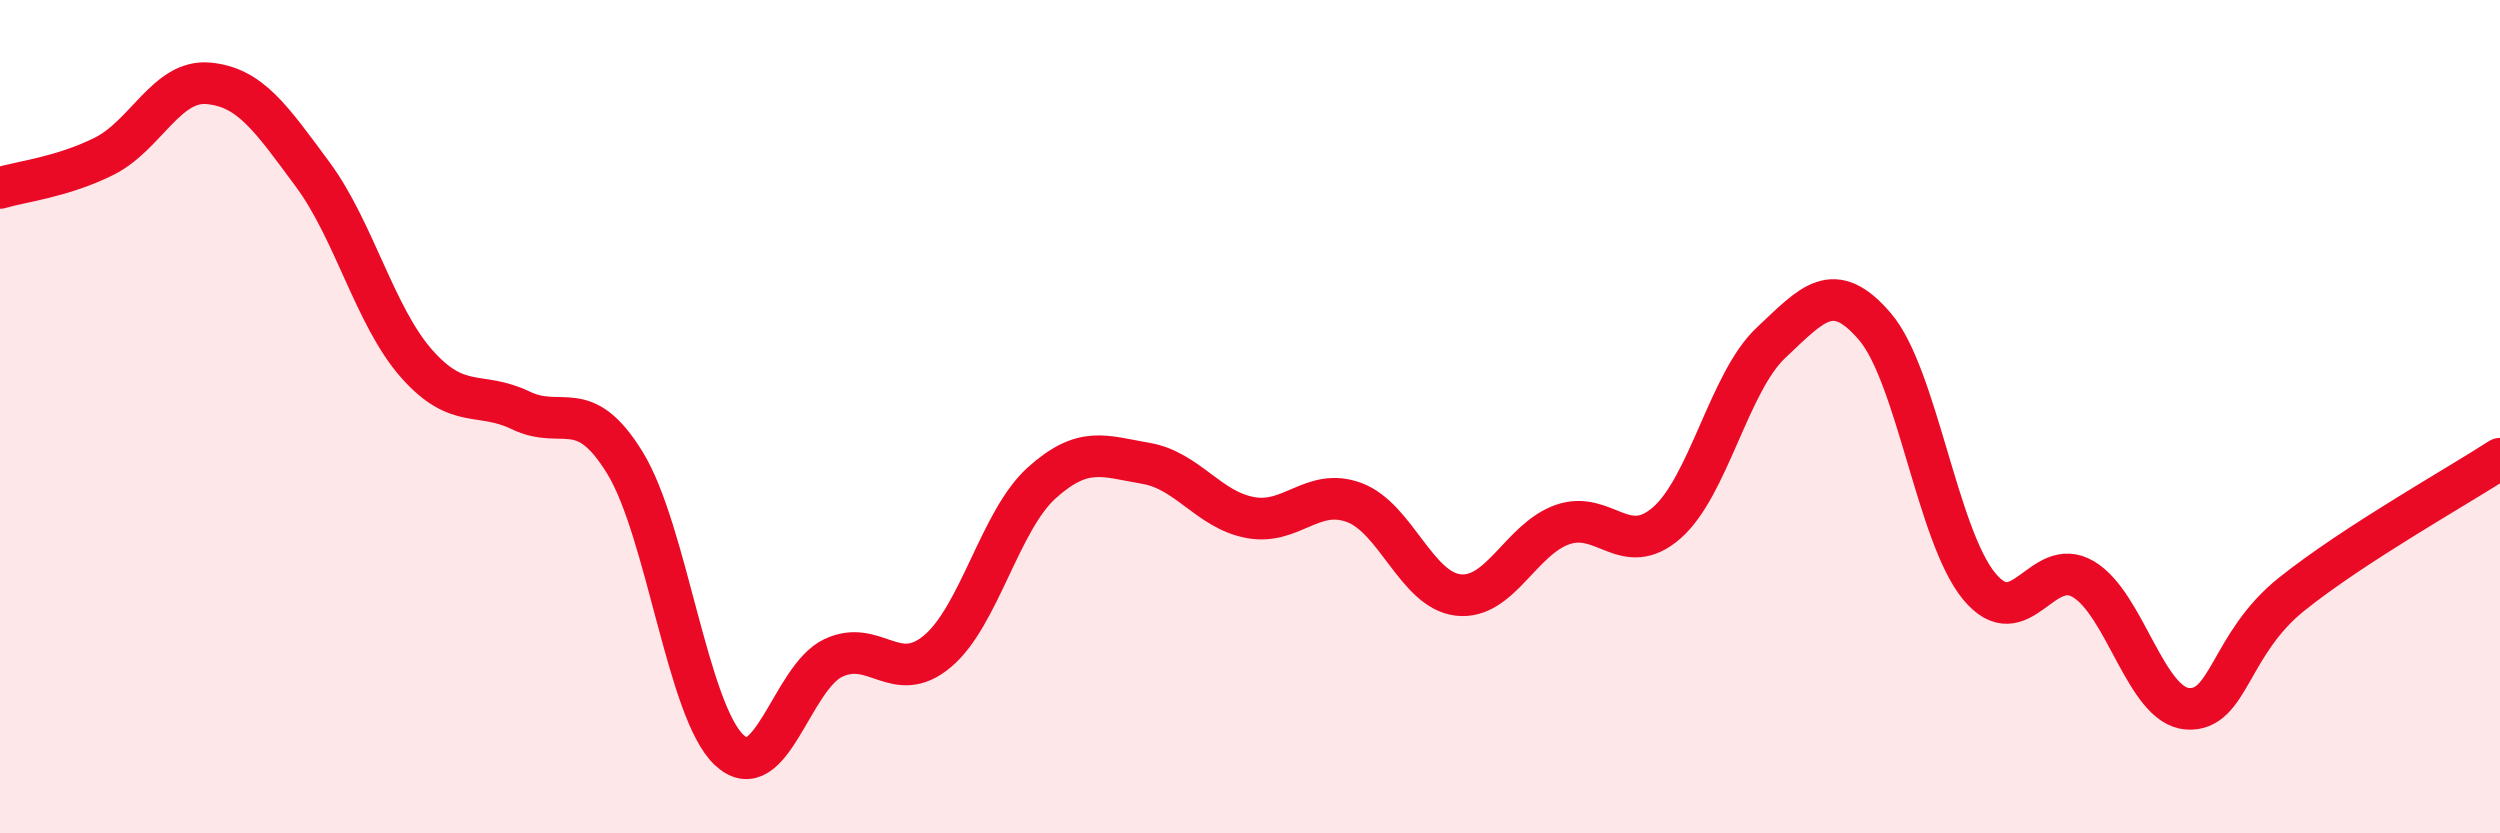
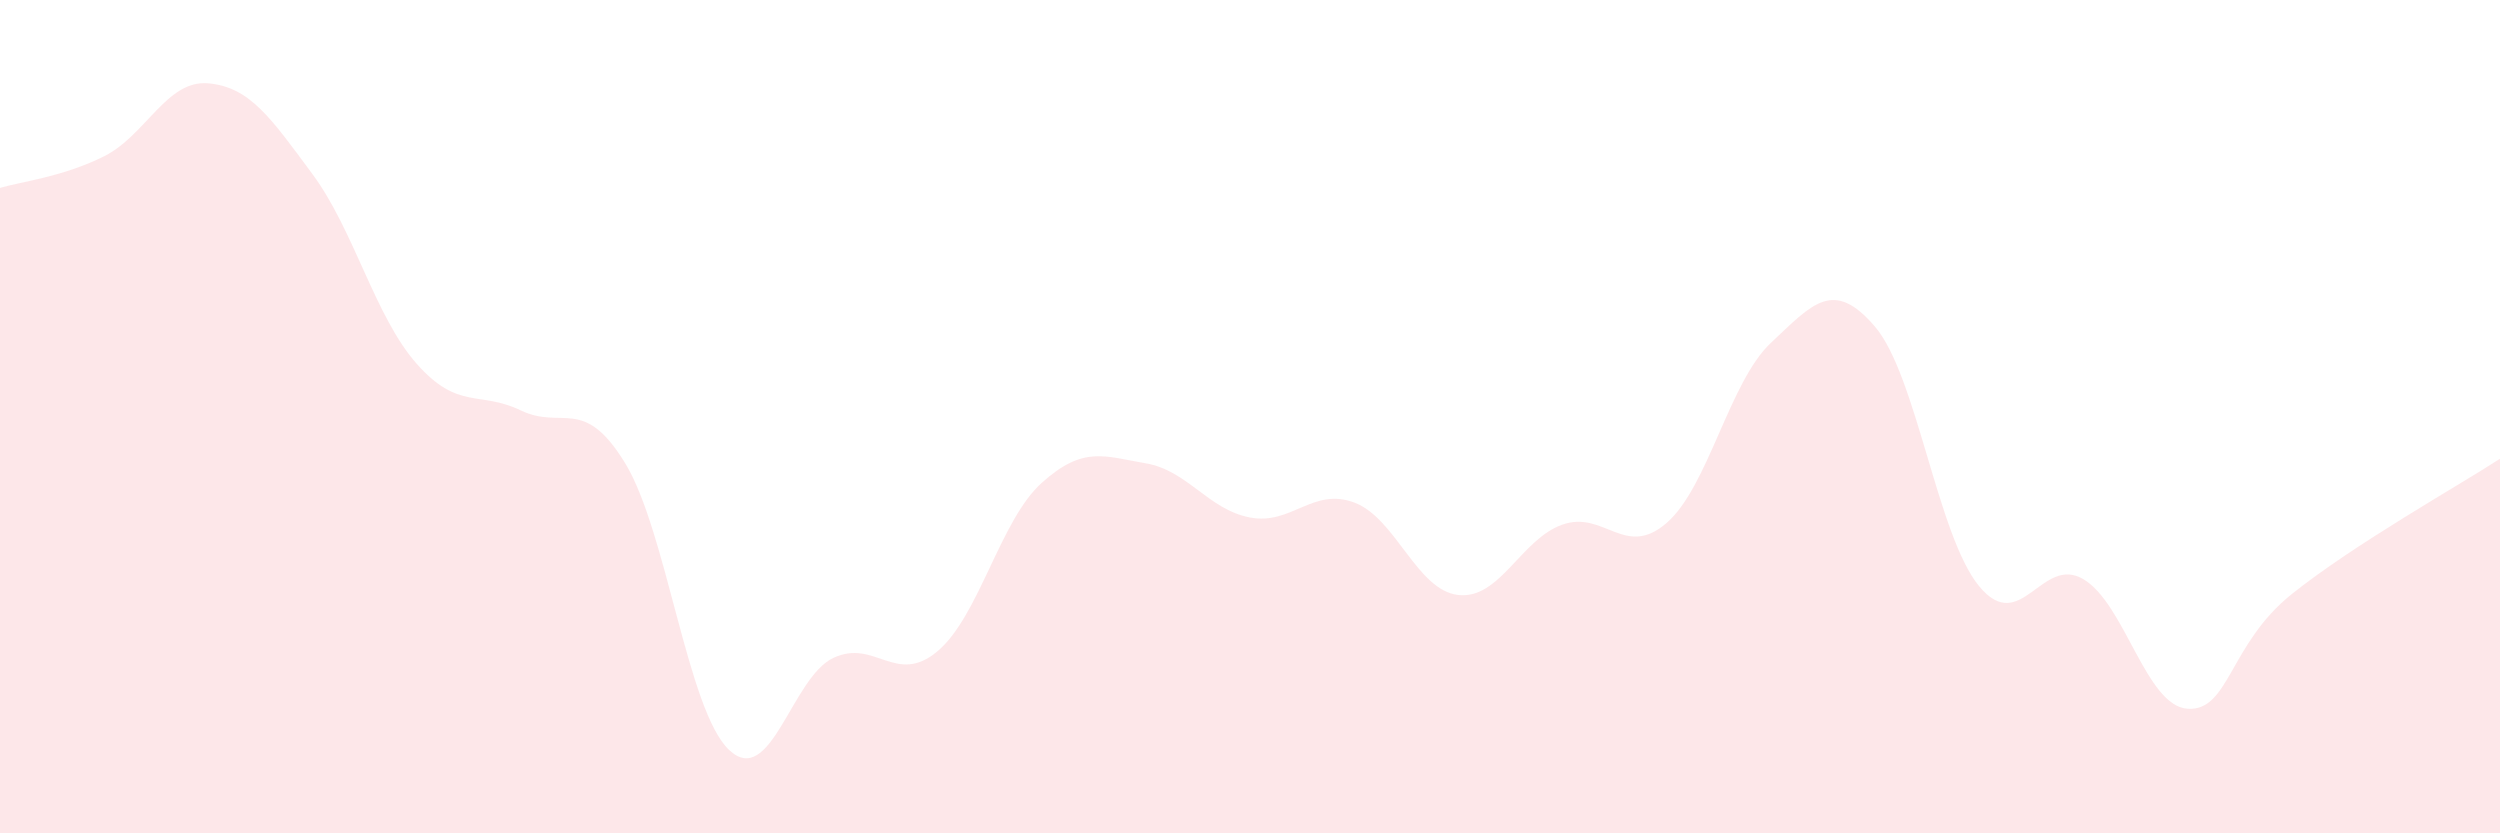
<svg xmlns="http://www.w3.org/2000/svg" width="60" height="20" viewBox="0 0 60 20">
  <path d="M 0,4.51 C 0.5,4.36 1.5,4.25 2.5,3.75 C 3.5,3.25 4,1.91 5,2 C 6,2.09 6.5,2.83 7.5,4.18 C 8.5,5.53 9,7.6 10,8.73 C 11,9.86 11.5,9.37 12.5,9.85 C 13.5,10.33 14,9.48 15,11.11 C 16,12.74 16.5,17.06 17.5,18 C 18.5,18.94 19,16.26 20,15.79 C 21,15.32 21.5,16.47 22.5,15.63 C 23.5,14.79 24,12.49 25,11.59 C 26,10.69 26.5,10.95 27.5,11.12 C 28.5,11.29 29,12.23 30,12.42 C 31,12.61 31.5,11.69 32.5,12.06 C 33.5,12.43 34,14.17 35,14.28 C 36,14.39 36.5,12.94 37.5,12.59 C 38.5,12.24 39,13.42 40,12.55 C 41,11.68 41.5,9.17 42.5,8.23 C 43.5,7.29 44,6.67 45,7.84 C 46,9.01 46.5,12.86 47.5,14.07 C 48.5,15.28 49,13.31 50,13.9 C 51,14.49 51.5,16.94 52.5,17.01 C 53.5,17.08 53.5,15.46 55,14.26 C 56.5,13.06 59,11.66 60,11.01L60 20L0 20Z" fill="#EB0A25" opacity="0.1" stroke-linecap="round" stroke-linejoin="round" />
-   <path d="M 0,4.51 C 0.5,4.36 1.5,4.25 2.5,3.75 C 3.5,3.25 4,1.91 5,2 C 6,2.09 6.5,2.83 7.5,4.18 C 8.5,5.53 9,7.6 10,8.73 C 11,9.86 11.5,9.37 12.5,9.85 C 13.5,10.33 14,9.48 15,11.11 C 16,12.74 16.5,17.06 17.5,18 C 18.5,18.94 19,16.26 20,15.79 C 21,15.32 21.5,16.47 22.5,15.63 C 23.5,14.79 24,12.49 25,11.59 C 26,10.69 26.5,10.95 27.5,11.12 C 28.5,11.29 29,12.23 30,12.42 C 31,12.61 31.5,11.69 32.5,12.06 C 33.5,12.43 34,14.17 35,14.28 C 36,14.39 36.5,12.94 37.5,12.59 C 38.5,12.24 39,13.42 40,12.55 C 41,11.68 41.5,9.17 42.5,8.23 C 43.5,7.29 44,6.67 45,7.84 C 46,9.01 46.5,12.86 47.5,14.07 C 48.5,15.28 49,13.31 50,13.9 C 51,14.49 51.5,16.94 52.5,17.01 C 53.5,17.08 53.5,15.46 55,14.26 C 56.5,13.06 59,11.66 60,11.01" stroke="#EB0A25" stroke-width="1" fill="none" stroke-linecap="round" stroke-linejoin="round" />
</svg>